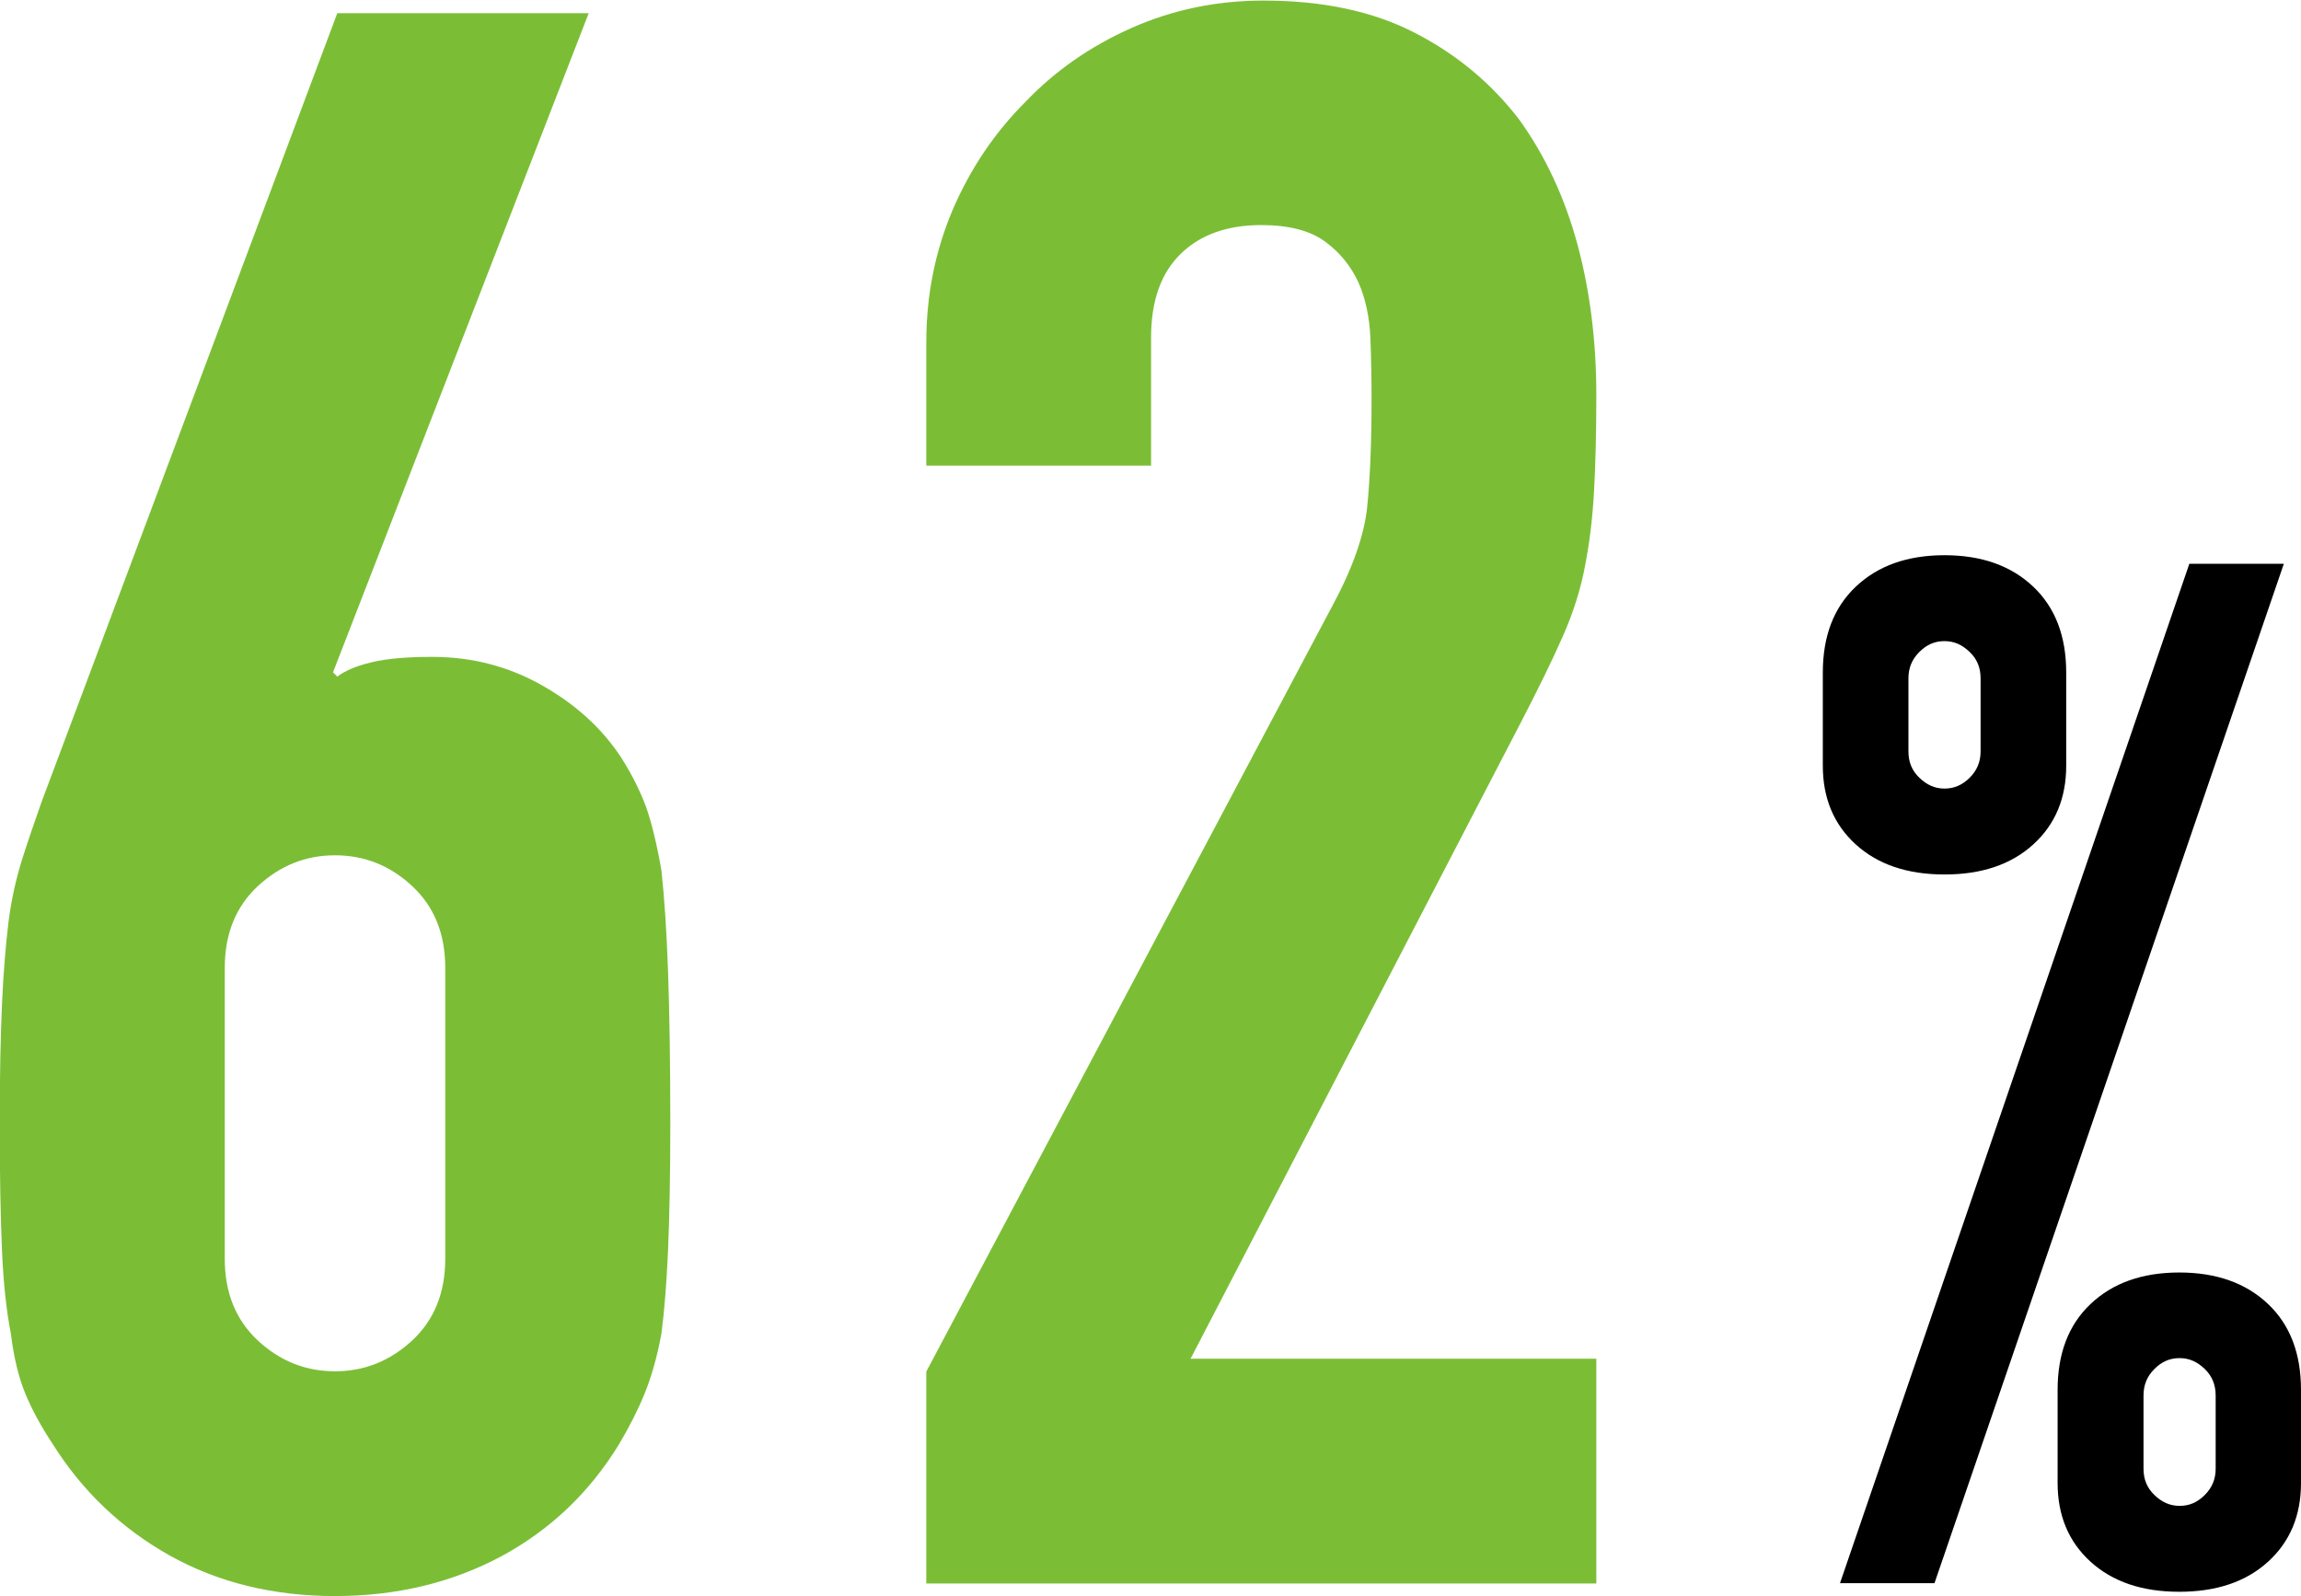
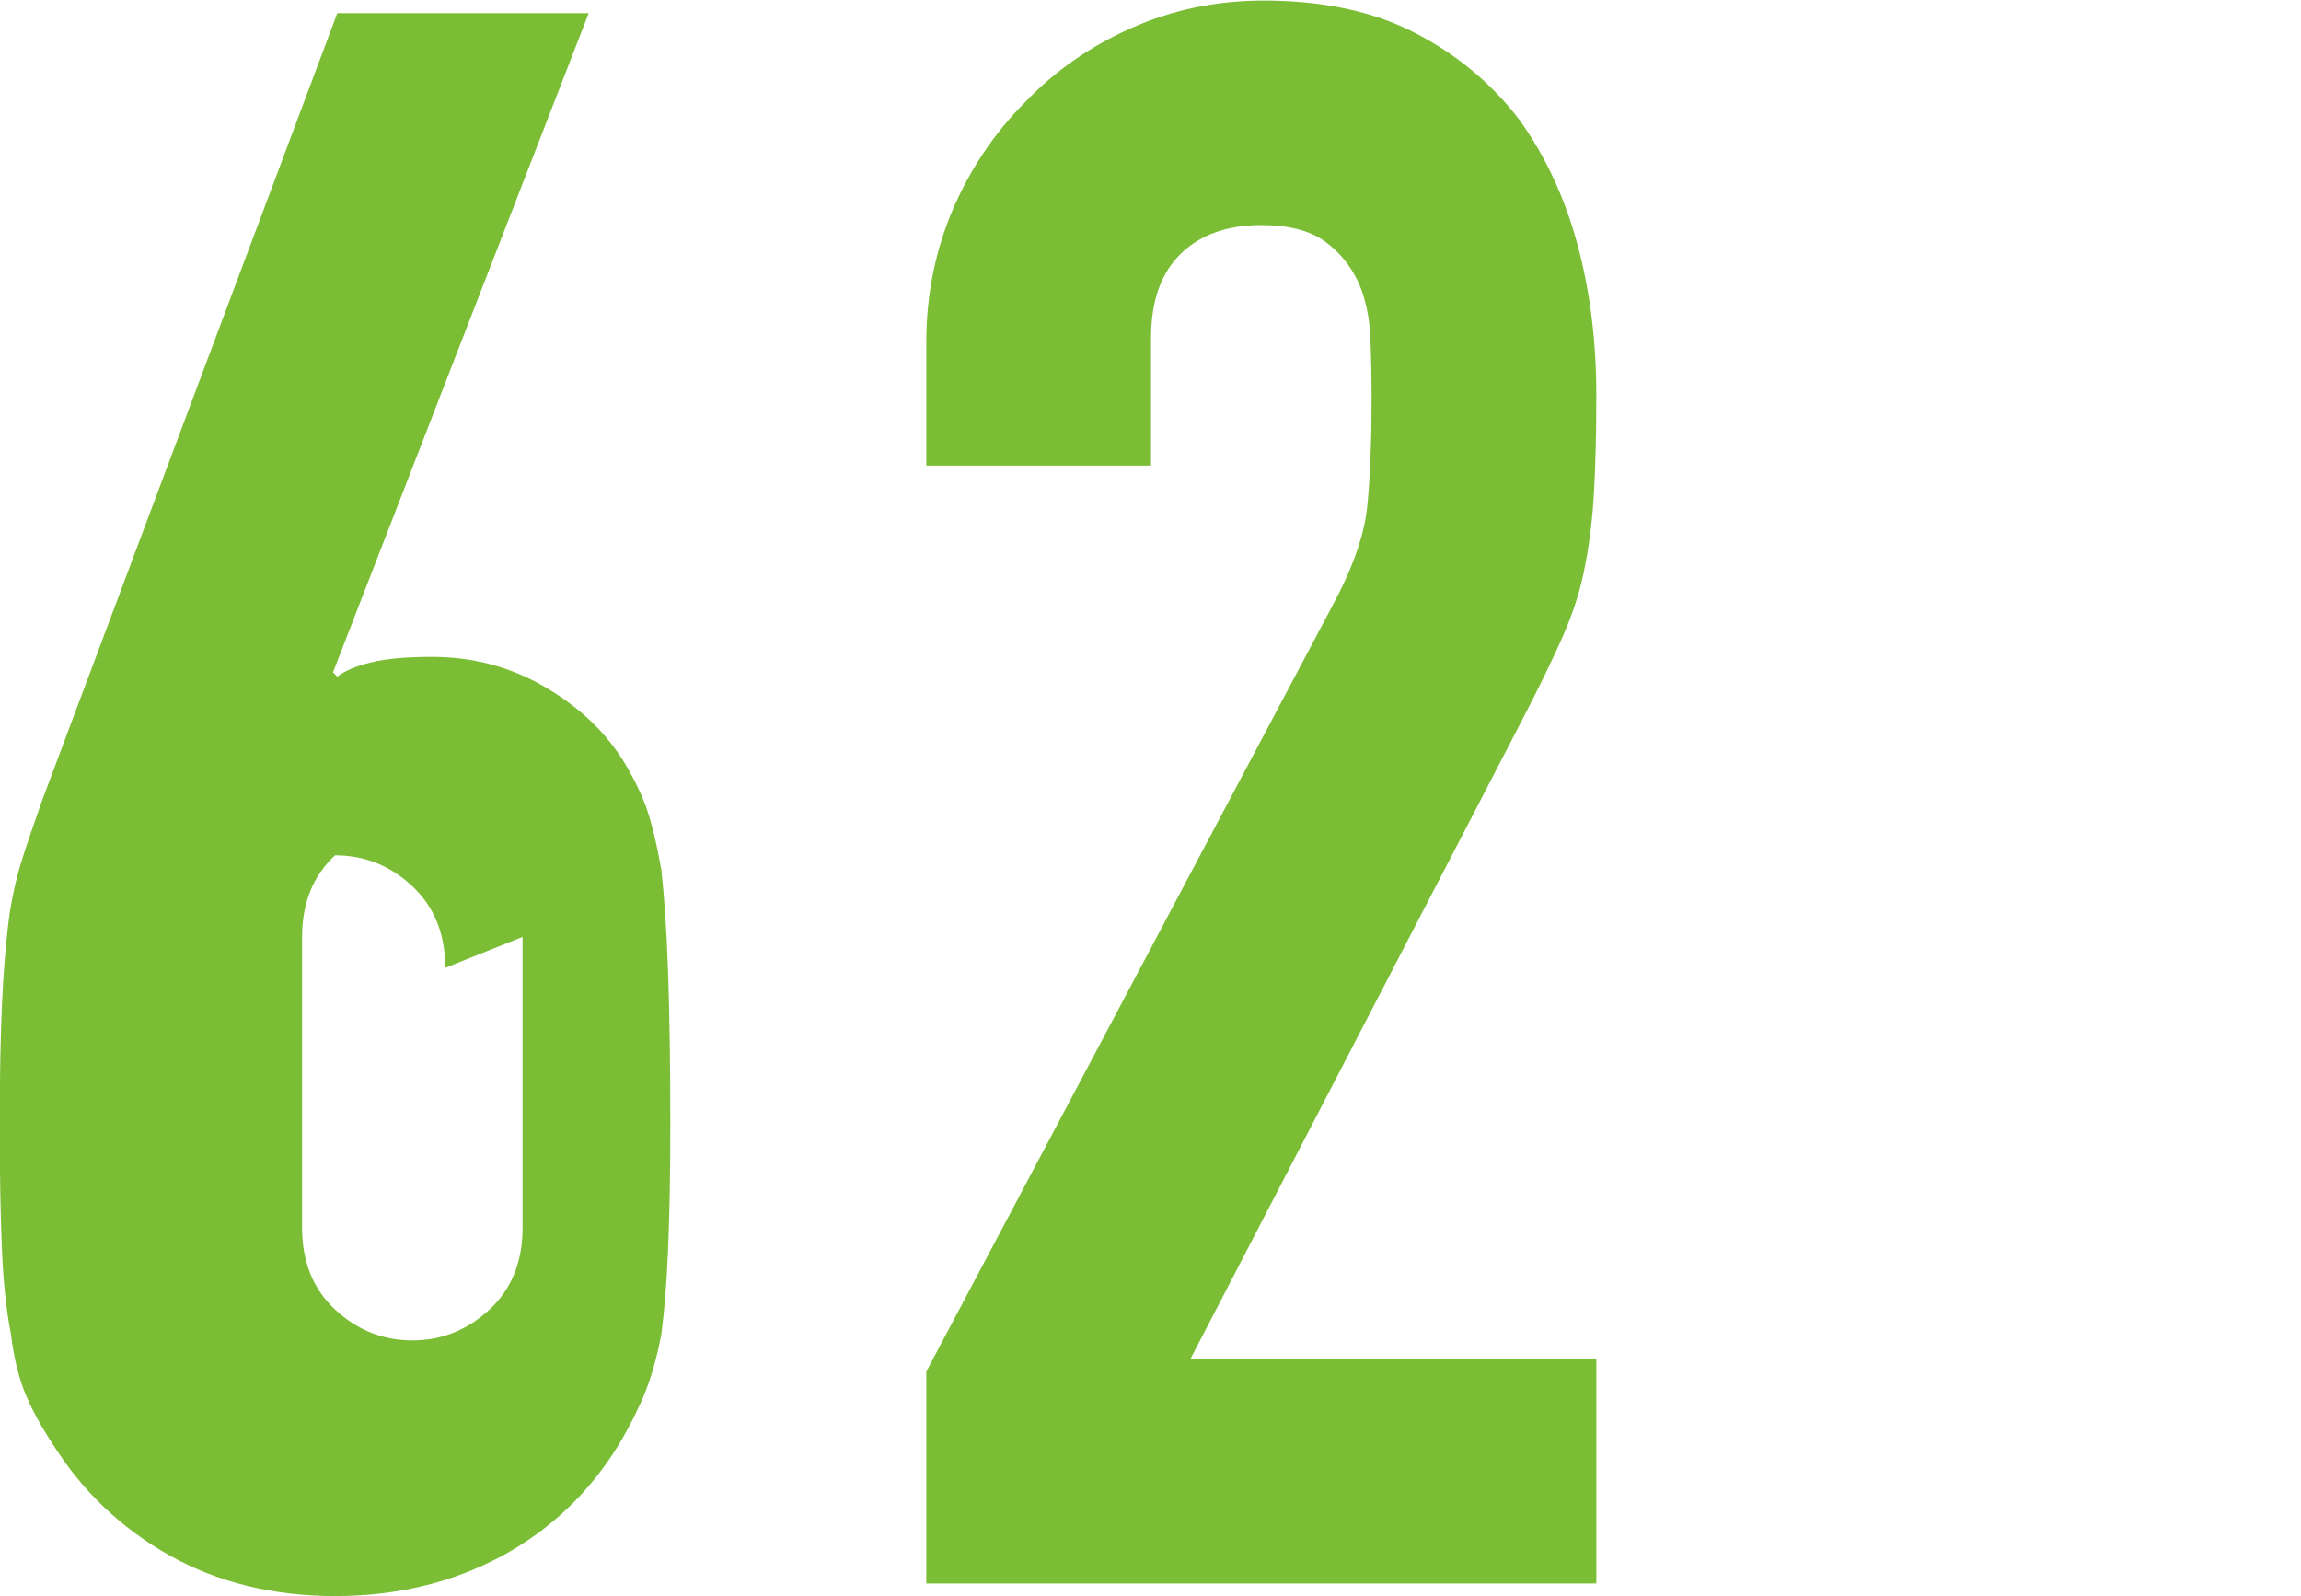
<svg xmlns="http://www.w3.org/2000/svg" id="_レイヤー_2" viewBox="0 0 80.36 55.75">
  <defs>
    <style>.cls-1{fill:#000;}.cls-1,.cls-2{stroke-width:0px;}.cls-2{fill:#7bbe36;}</style>
  </defs>
  <g id="_レイヤー_1-2">
-     <path class="cls-2" d="M20.56.46l-8.93,23.02.15.15c.26-.2.65-.37,1.19-.5.54-.13,1.24-.19,2.12-.19,1.39,0,2.67.33,3.85,1,1.18.67,2.1,1.51,2.77,2.54.36.57.64,1.13.85,1.69.2.57.38,1.31.54,2.23.1.92.18,2.09.23,3.5.05,1.41.08,3.2.08,5.35,0,1.8-.03,3.27-.08,4.43-.05,1.16-.13,2.12-.23,2.89-.15.82-.35,1.51-.58,2.08-.23.57-.53,1.16-.89,1.77-1.03,1.69-2.4,3-4.12,3.93-1.72.92-3.66,1.39-5.81,1.39s-4.08-.47-5.78-1.42c-1.69-.95-3.05-2.25-4.08-3.89-.41-.62-.73-1.21-.96-1.77-.23-.56-.4-1.26-.5-2.08-.15-.77-.26-1.73-.31-2.89-.05-1.16-.08-2.63-.08-4.43,0-1.69.03-3.09.08-4.2.05-1.1.13-2.07.23-2.89.1-.77.26-1.47.46-2.12.2-.64.44-1.32.69-2.04L11.78.46h8.78ZM15.55,33.8c0-1.18-.38-2.13-1.15-2.85-.77-.72-1.67-1.08-2.7-1.08s-1.92.36-2.7,1.08c-.77.72-1.15,1.67-1.15,2.85v10.16c0,1.18.38,2.13,1.15,2.85.77.72,1.67,1.08,2.7,1.08s1.92-.36,2.7-1.08c.77-.72,1.15-1.67,1.15-2.85v-10.16Z" />
+     <path class="cls-2" d="M20.56.46l-8.93,23.02.15.15c.26-.2.65-.37,1.19-.5.54-.13,1.24-.19,2.12-.19,1.39,0,2.67.33,3.85,1,1.18.67,2.1,1.51,2.77,2.54.36.57.64,1.13.85,1.69.2.57.38,1.31.54,2.23.1.92.18,2.09.23,3.5.05,1.41.08,3.2.08,5.35,0,1.8-.03,3.27-.08,4.43-.05,1.16-.13,2.12-.23,2.89-.15.82-.35,1.51-.58,2.08-.23.57-.53,1.16-.89,1.77-1.03,1.69-2.4,3-4.12,3.93-1.72.92-3.66,1.39-5.81,1.39s-4.08-.47-5.78-1.42c-1.69-.95-3.05-2.25-4.08-3.89-.41-.62-.73-1.21-.96-1.77-.23-.56-.4-1.26-.5-2.08-.15-.77-.26-1.73-.31-2.89-.05-1.16-.08-2.63-.08-4.43,0-1.69.03-3.09.08-4.2.05-1.1.13-2.07.23-2.89.1-.77.26-1.47.46-2.12.2-.64.44-1.32.69-2.04L11.78.46h8.78ZM15.55,33.8c0-1.18-.38-2.13-1.15-2.85-.77-.72-1.67-1.08-2.7-1.08c-.77.72-1.15,1.67-1.15,2.85v10.16c0,1.18.38,2.13,1.15,2.85.77.72,1.67,1.08,2.7,1.08s1.92-.36,2.7-1.08c.77-.72,1.15-1.67,1.15-2.85v-10.16Z" />
    <path class="cls-2" d="M32.35,55.29v-7.39l14.17-26.72c.72-1.33,1.13-2.5,1.23-3.5.1-1,.15-2.25.15-3.74,0-.67-.01-1.37-.04-2.12-.03-.74-.17-1.4-.42-1.96-.26-.56-.64-1.04-1.16-1.42-.51-.38-1.26-.58-2.23-.58-1.18,0-2.12.33-2.81,1-.69.67-1.04,1.64-1.04,2.93v4.47h-7.85v-4.31c0-1.64.31-3.18.92-4.62.62-1.44,1.46-2.69,2.54-3.77,1.03-1.08,2.26-1.94,3.7-2.58,1.44-.64,2.98-.96,4.62-.96,2.05,0,3.81.37,5.27,1.12,1.46.75,2.68,1.76,3.66,3.04.92,1.28,1.6,2.75,2.04,4.39.44,1.64.65,3.39.65,5.24,0,1.33-.03,2.45-.08,3.35-.05.9-.15,1.76-.31,2.58-.15.82-.41,1.64-.77,2.46-.36.82-.85,1.82-1.46,3l-11.55,22.25h14.17v7.85h-23.41Z" />
-     <path class="cls-1" d="M67.91,30.54c-1.3,0-2.33-.35-3.1-1.05-.77-.7-1.15-1.62-1.15-2.75v-3.25c0-1.27.38-2.27,1.15-3,.77-.73,1.8-1.1,3.1-1.1s2.33.37,3.1,1.1,1.15,1.73,1.15,3v3.25c0,1.13-.38,2.05-1.15,2.75-.77.7-1.8,1.05-3.1,1.05ZM64.26,55.29l12.2-35.6h3.3l-12.2,35.6h-3.3ZM67.91,27.54c.33,0,.62-.12.88-.38s.38-.56.38-.92v-2.55c0-.37-.12-.67-.38-.92s-.54-.38-.88-.38-.62.12-.88.38-.38.56-.38.92v2.55c0,.37.12.67.38.92s.54.38.88.38ZM76.11,55.59c-1.3,0-2.33-.35-3.1-1.05s-1.15-1.62-1.15-2.75v-3.25c0-1.27.38-2.27,1.15-3s1.8-1.1,3.1-1.1,2.33.37,3.1,1.1,1.15,1.73,1.15,3v3.25c0,1.13-.38,2.05-1.15,2.75s-1.8,1.05-3.1,1.05ZM74.86,51.29c0,.37.12.67.38.92s.54.38.88.38.62-.12.88-.38.38-.56.38-.92v-2.55c0-.37-.12-.68-.38-.93s-.54-.38-.88-.38-.62.12-.88.38-.38.56-.38.93v2.55Z" />
  </g>
</svg>